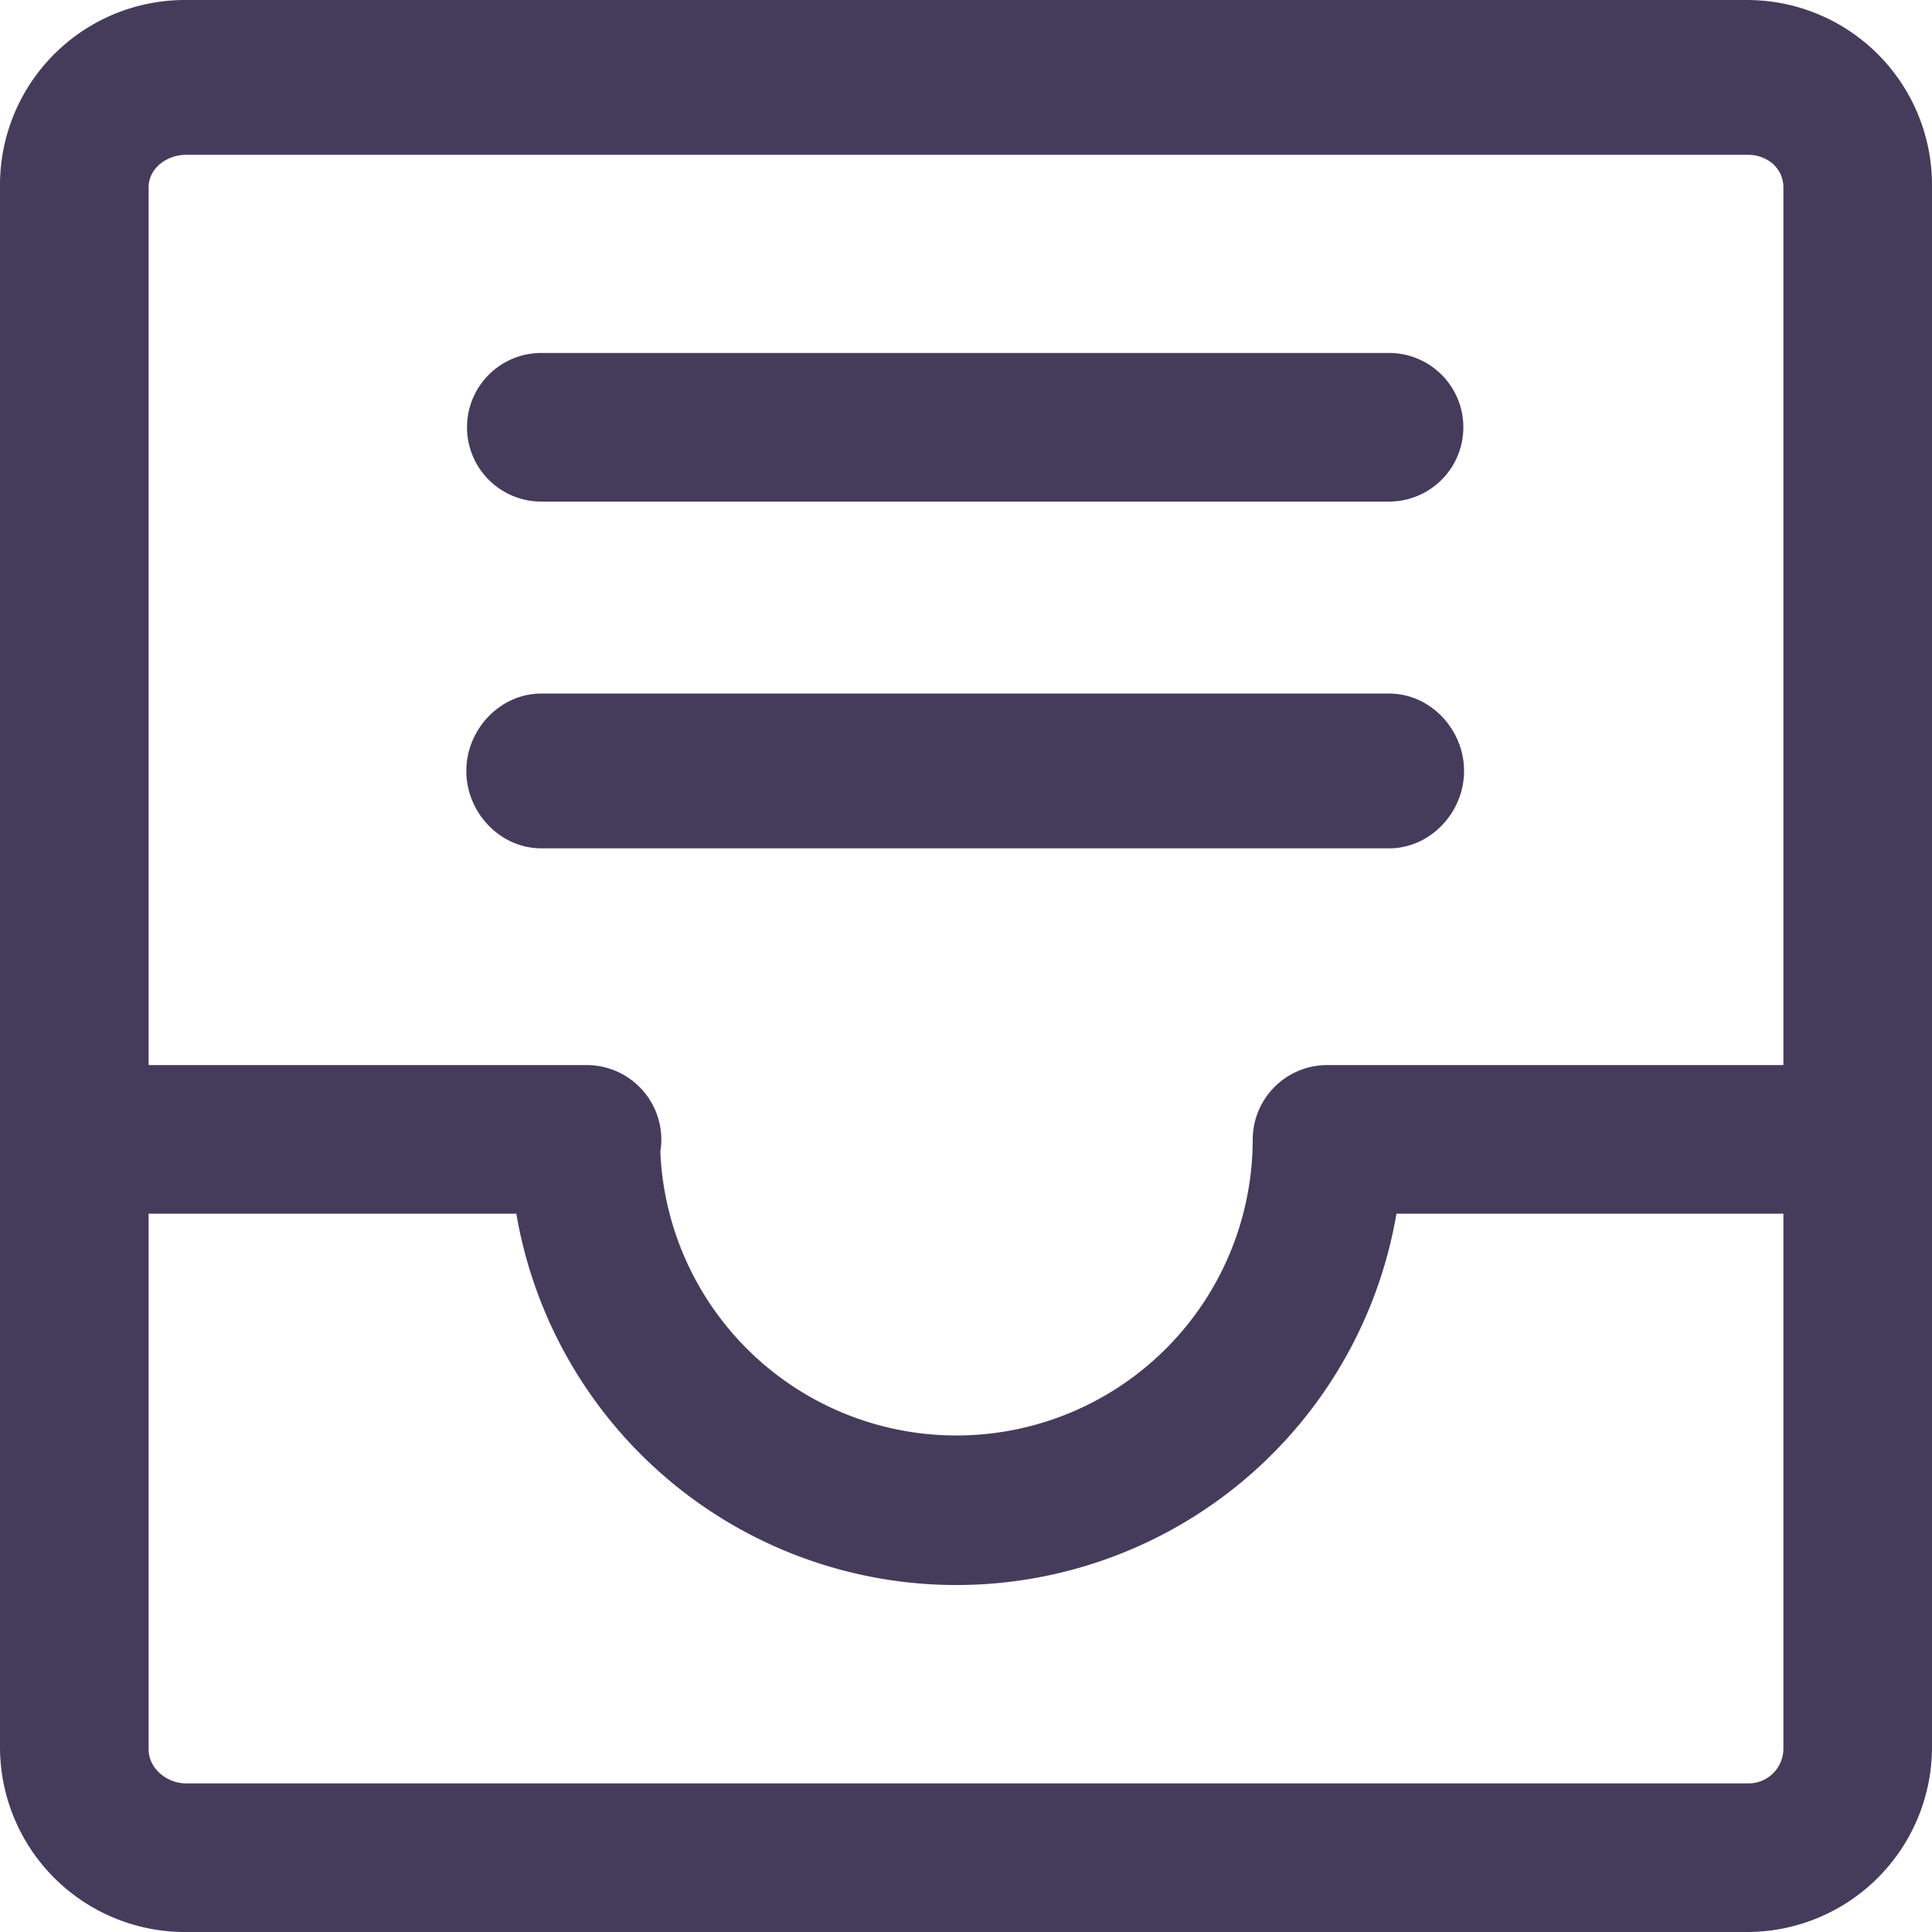
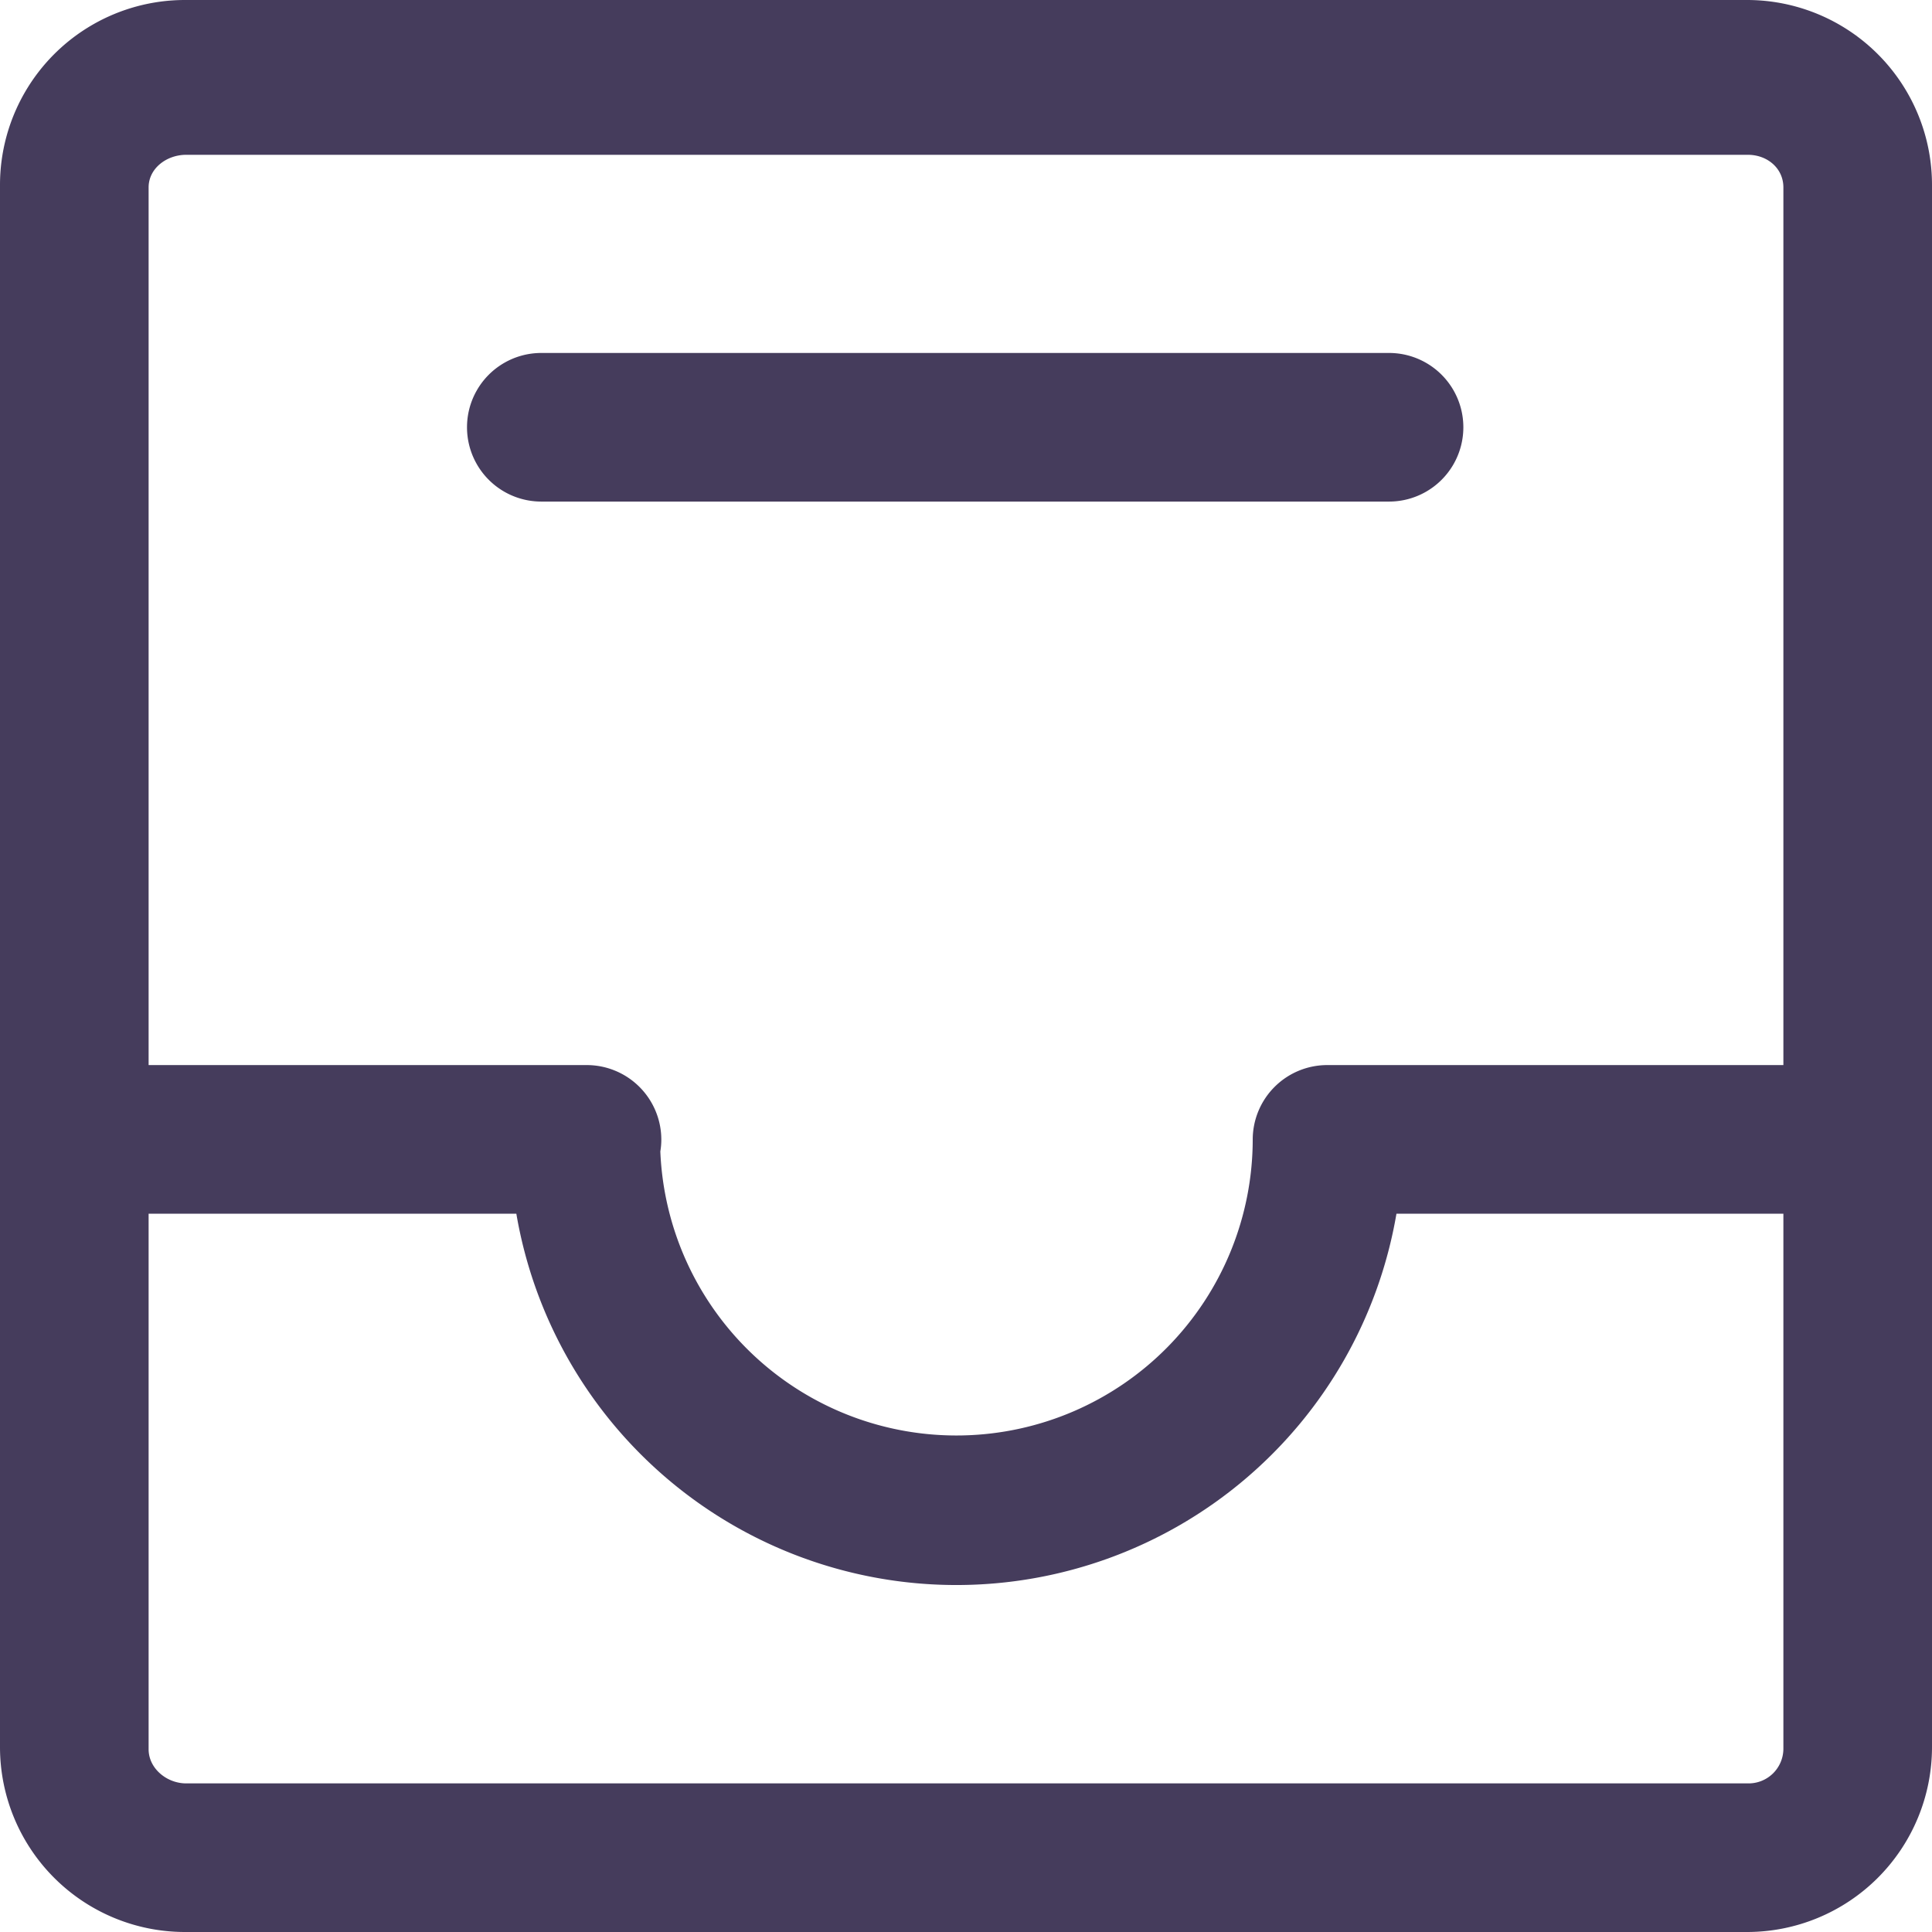
<svg xmlns="http://www.w3.org/2000/svg" width="800px" height="800px" viewBox="0 0 312 312">
  <g id="full_inbox" data-name="full inbox" transform="translate(-2340.982 -3048.416)">
    <g id="Group_5" data-name="Group 5">
      <path id="Path_23" data-name="Path 23" d="M2652.982,3078.286a29.87,29.87,0,0,0-29.871-29.87H2370.853a29.87,29.87,0,0,0-29.871,29.87v252.259a29.871,29.871,0,0,0,29.871,29.871h252.258a29.871,29.871,0,0,0,29.871-29.871Zm-281.944-4.87h252.218c3.111,0,5.726,2.158,5.726,5.268v141.732H2555.4a12.038,12.038,0,0,0-12.115,12.025,47.854,47.854,0,0,1-95.667,1.918,11.273,11.273,0,0,0,.161-1.906,12.048,12.048,0,0,0-12.114-12.037h-70.683V3078.684C2364.982,3075.574,2367.928,3073.416,2371.038,3073.416Zm252.218,263H2371.038c-3.11,0-6.056-2.4-6.056-5.514v-86.486h59.384a72.092,72.092,0,0,0,142.13,0h62.486V3330.9A5.614,5.614,0,0,1,2623.256,3336.416Z" fill="#453c5c" />
      <path id="Path_24" data-name="Path 24" d="M2428.4,3129.416h136.9a12,12,0,1,0,0-24H2428.4a12,12,0,1,0,0,24Z" fill="#453c5c" />
-       <path id="Path_25" data-name="Path 25" d="M2428.4,3185.416h136.9c6.692,0,12.116-5.809,12.116-12.5s-5.424-12.5-12.116-12.5H2428.4c-6.69,0-12.114,5.808-12.114,12.5S2421.705,3185.416,2428.4,3185.416Z" fill="#453c5c" />
    </g>
  </g>
</svg>